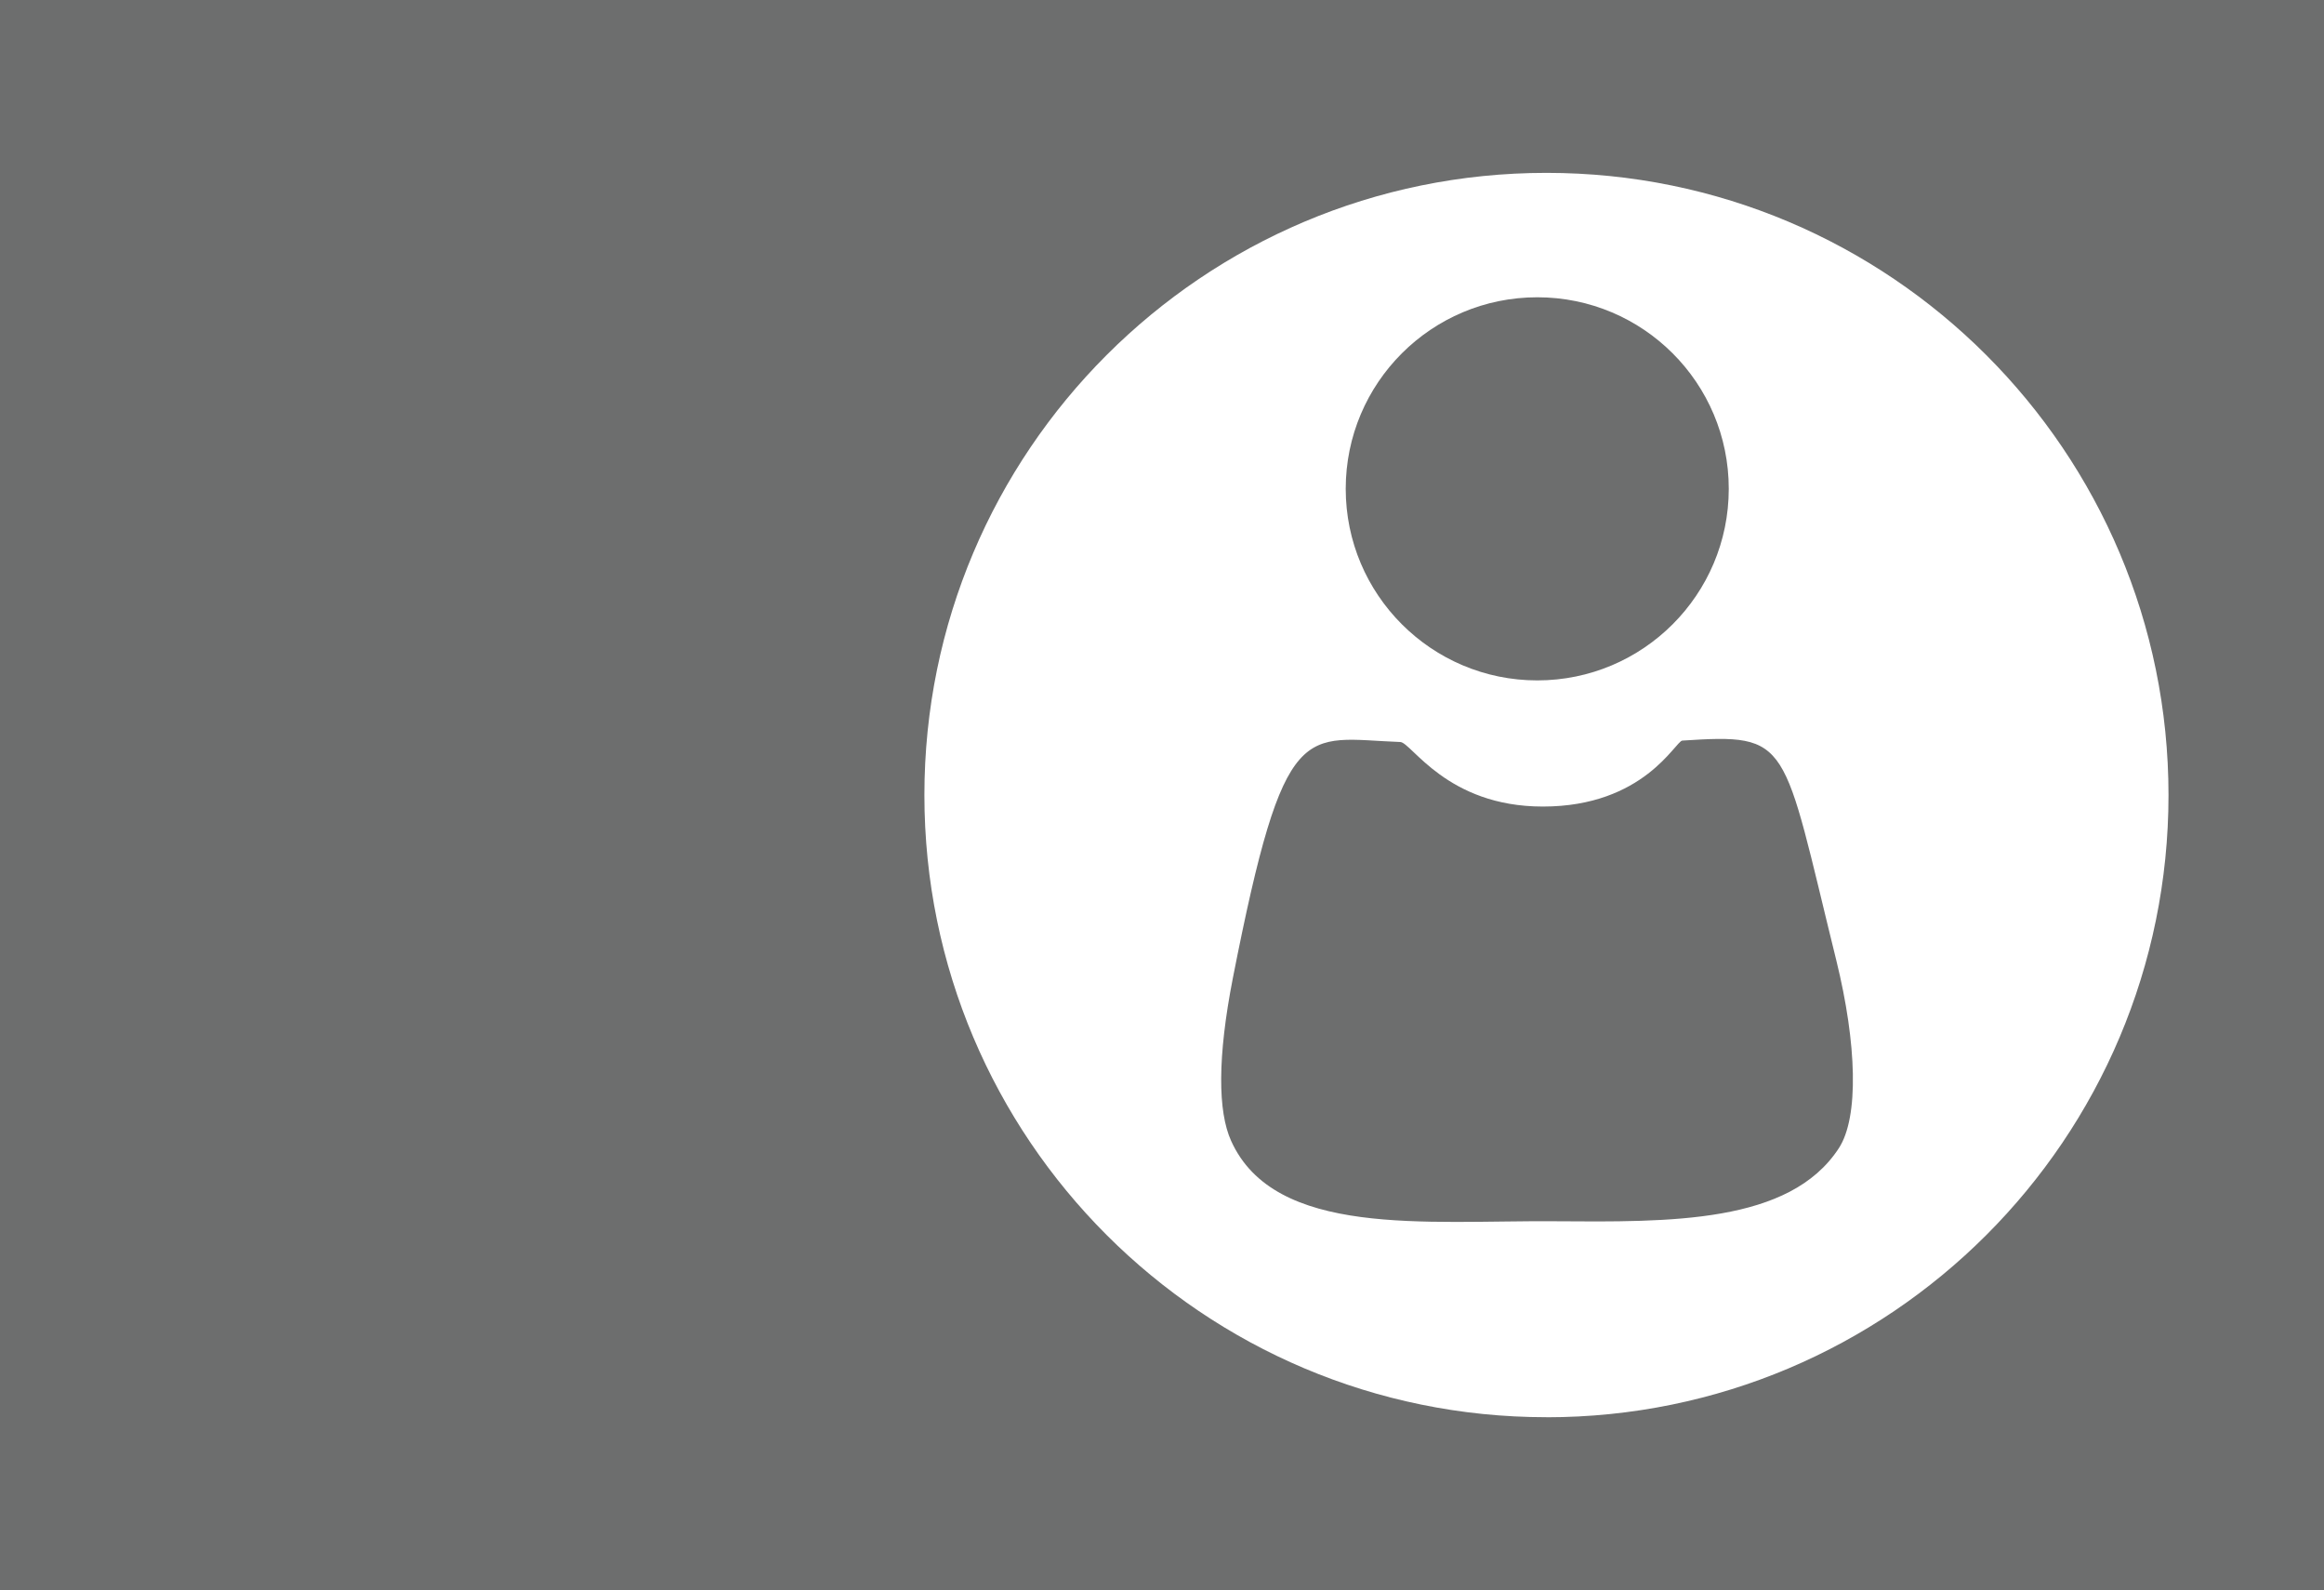
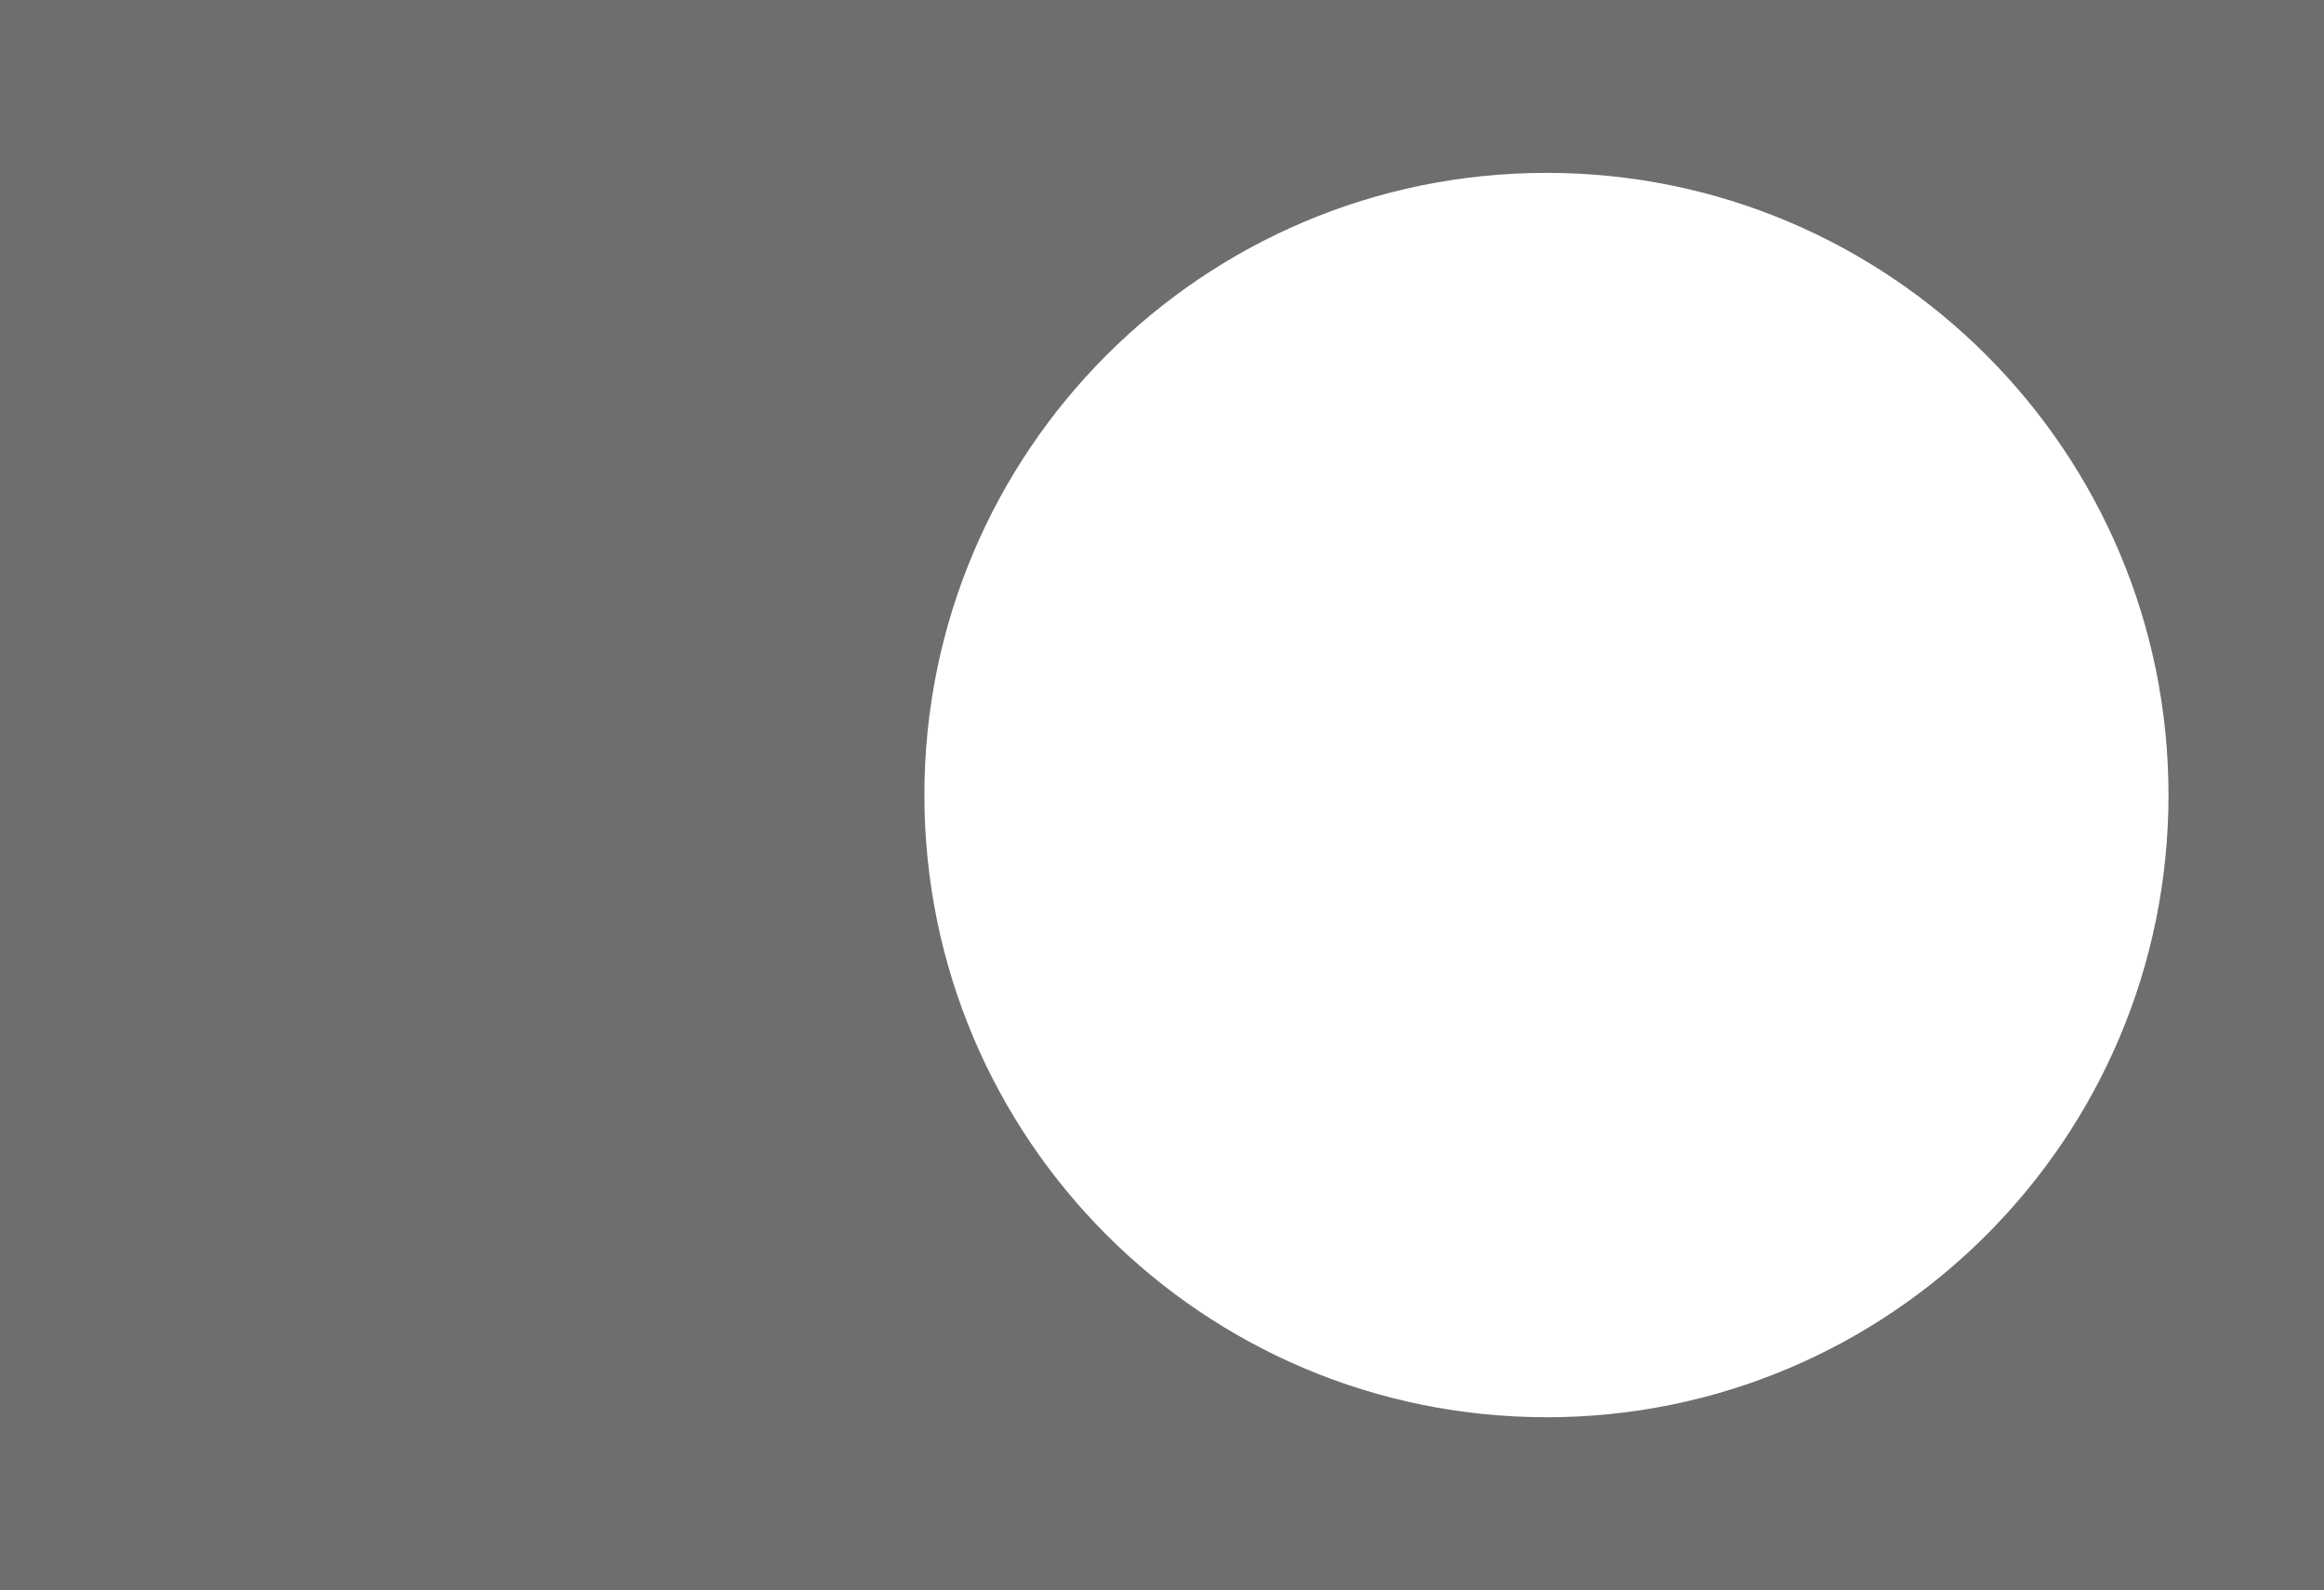
<svg xmlns="http://www.w3.org/2000/svg" id="Layer_2" viewBox="0 0 362.28 247.8">
  <defs>
    <style>
      .cls-1 {
        fill: #6d6e6e;
      }
    </style>
  </defs>
  <g id="Layer_1-2">
    <path class="cls-1" d="m0,0v247.8h362.28V0H0Zm241.07,220.87c-53.55,0-96.97-43.41-96.97-96.97S187.52,26.94,241.07,26.94s96.97,43.41,96.97,96.97-43.41,96.97-96.97,96.97Z" />
    <g>
-       <path class="cls-1" d="m262.24,115.42c17.05-1.1,15.51-.21,24.03,34.31,3.17,12.89,3.55,24.38.37,29.23-7.67,11.76-26.26,11.5-44.44,11.37-19.86-.14-43.49,2.57-50.29-12.54-2.06-4.56-2.15-12.95.28-25.38,8.11-41.23,10.95-37.33,26.09-36.77,1.75.06,7.24,10.06,22.22,10.06,15.79,0,20.68-10.21,21.75-10.28Z" />
-       <path class="cls-1" d="m269.49,76.18c0,16.49-13.37,29.86-29.85,29.86s-29.86-13.37-29.86-29.86,13.37-29.85,29.86-29.85,29.85,13.36,29.85,29.85Z" />
-     </g>
+       </g>
  </g>
</svg>